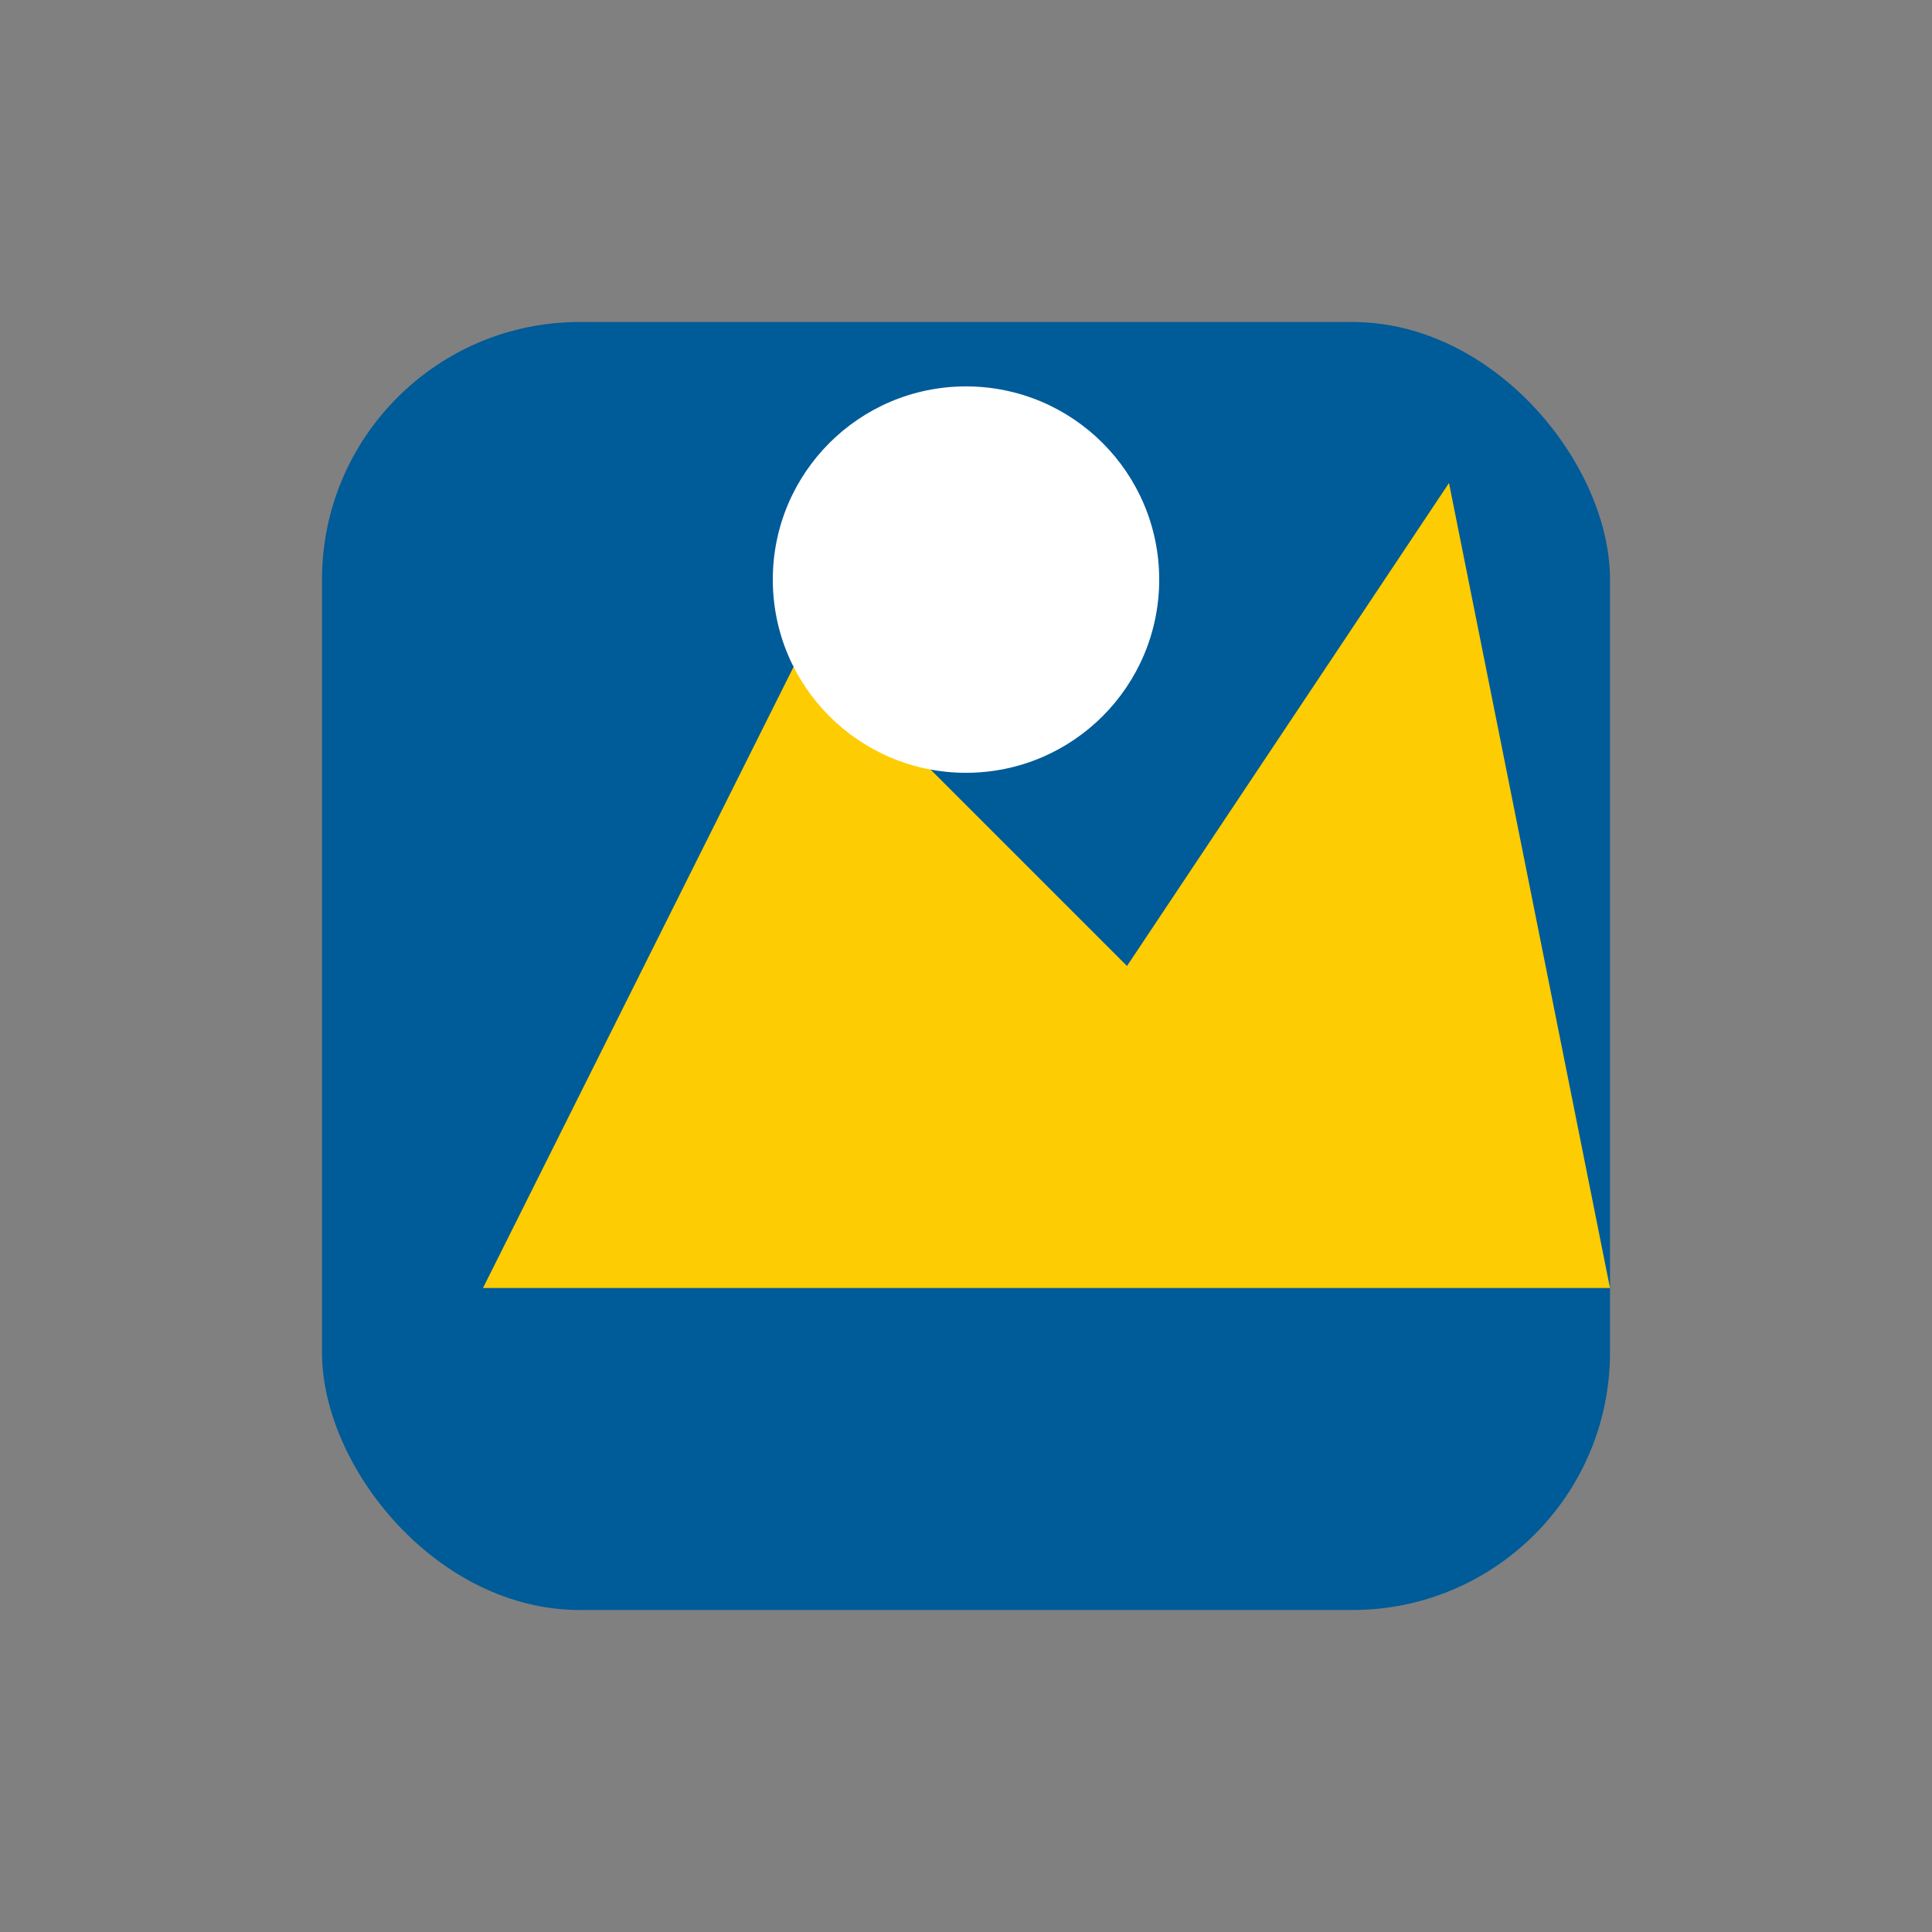
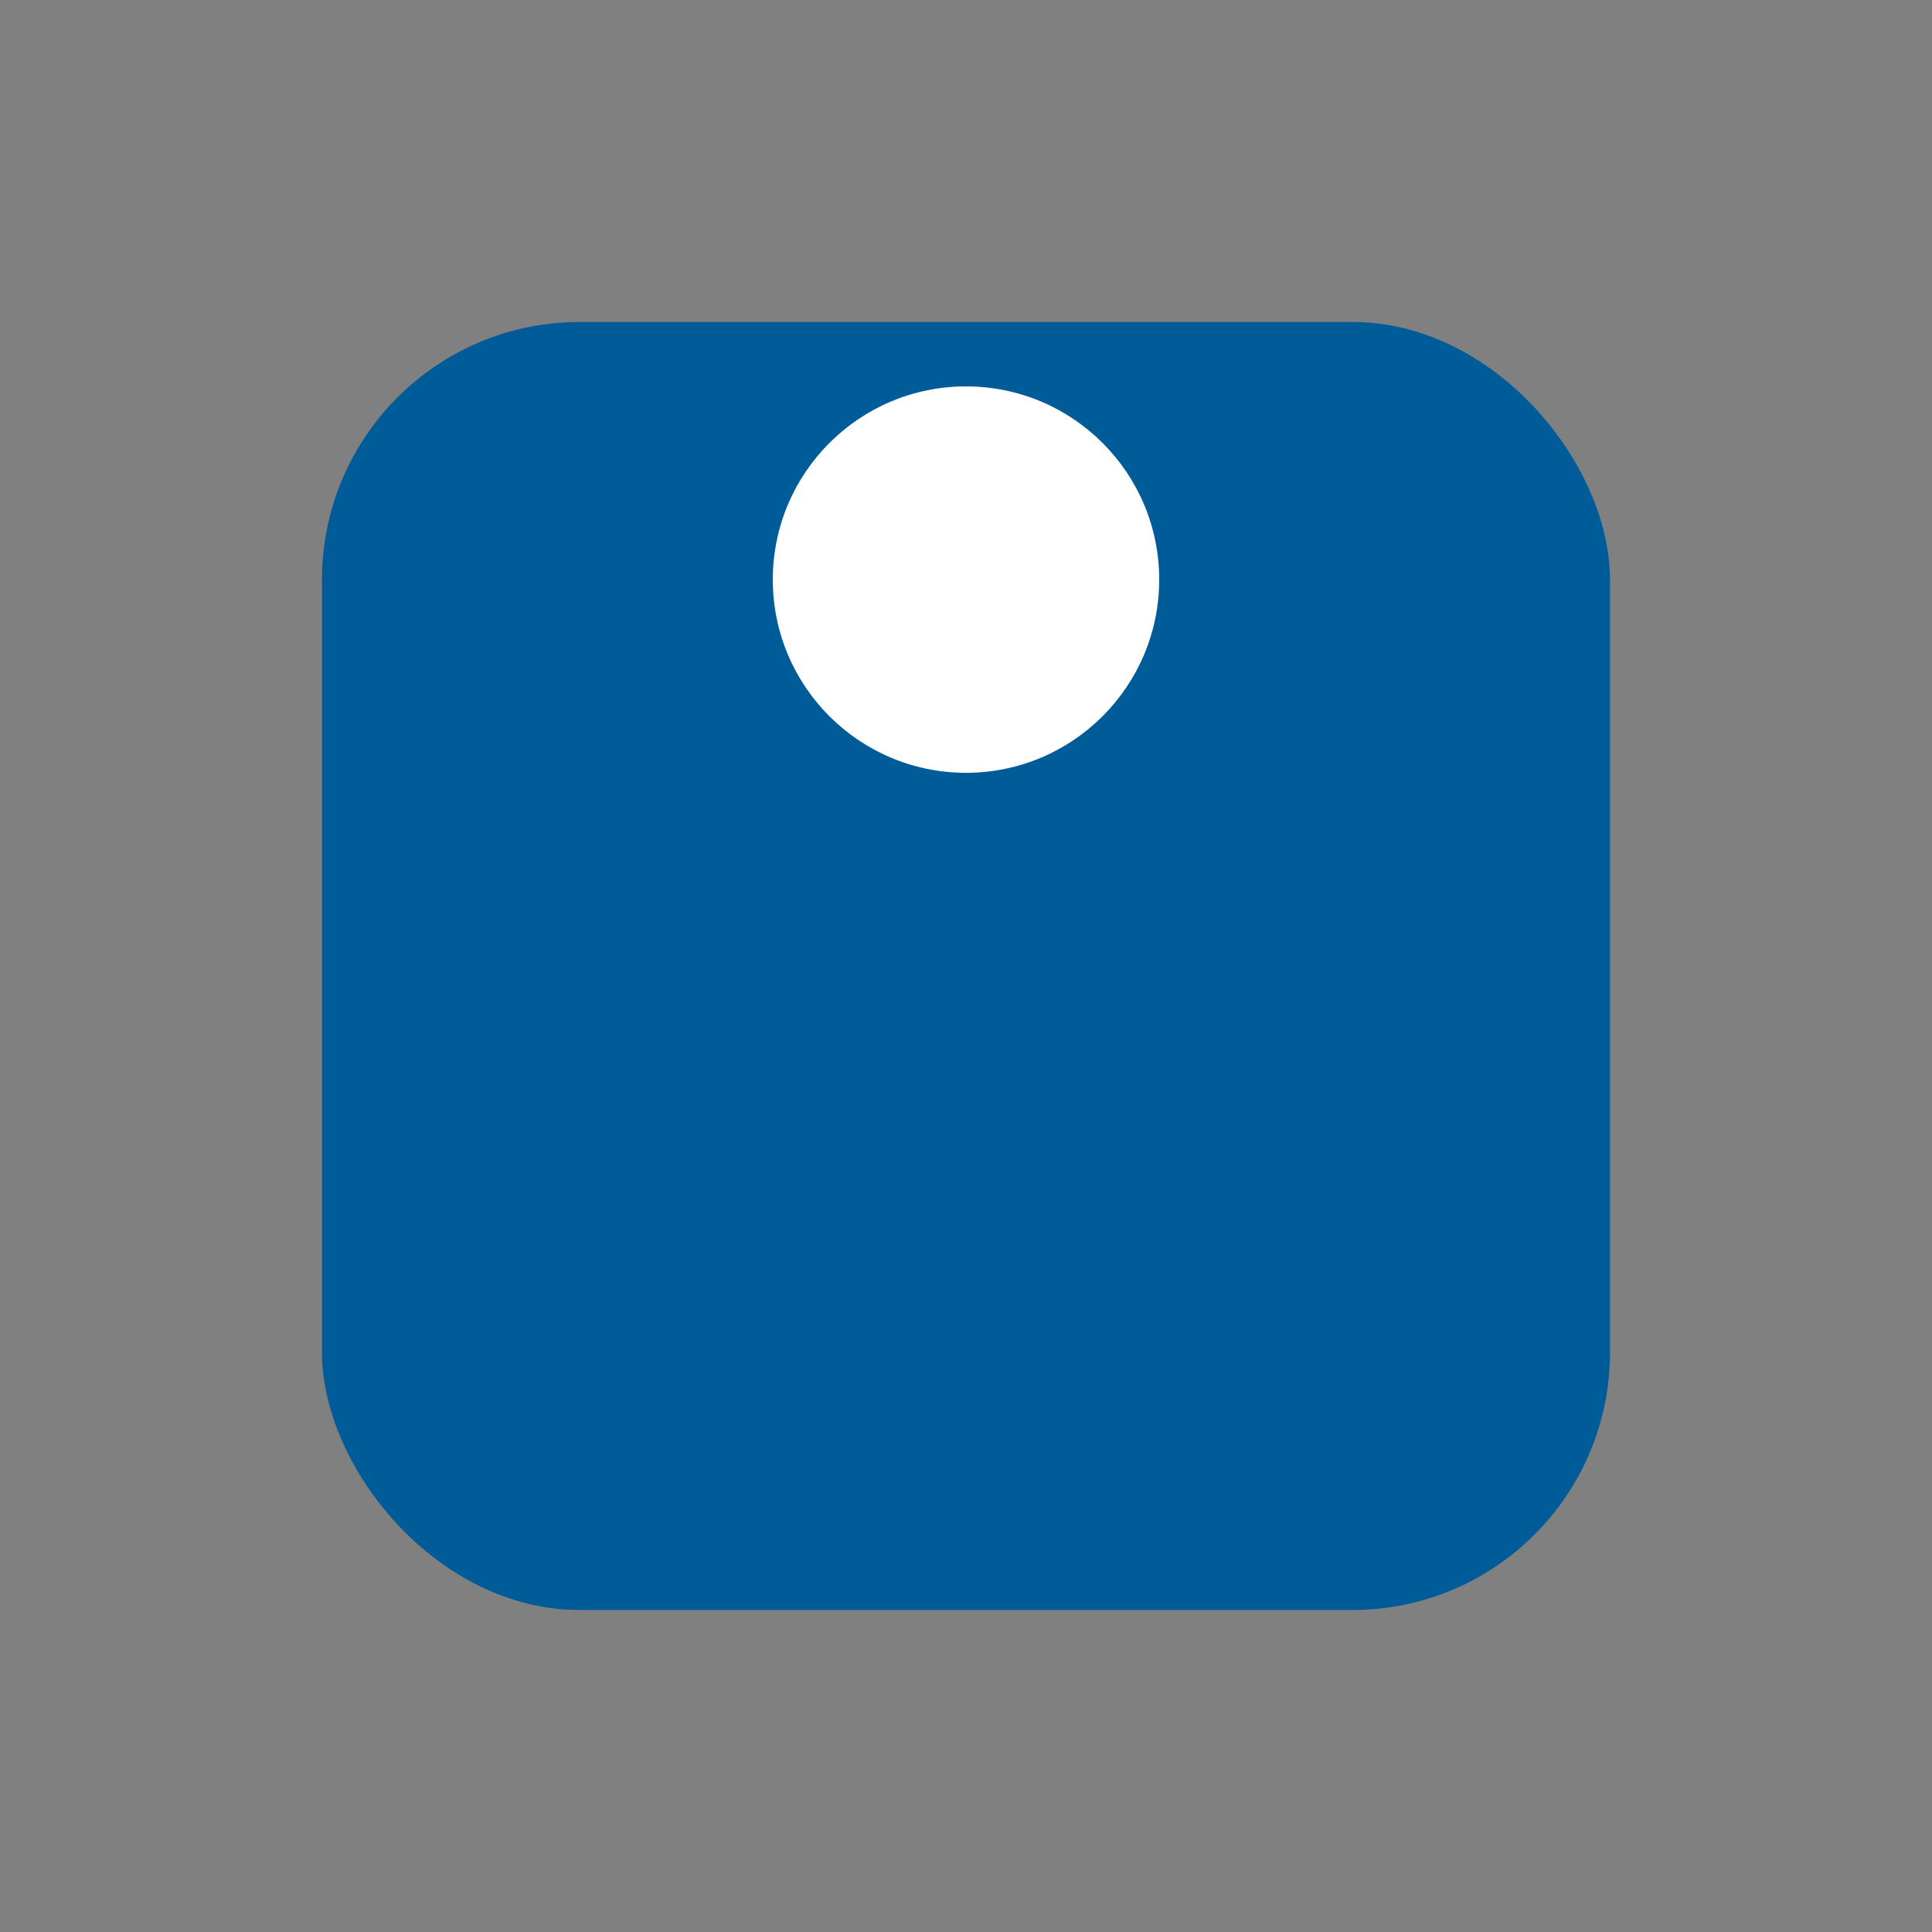
<svg xmlns="http://www.w3.org/2000/svg" viewBox="0 0 60 60" width="60" height="60">
  <rect x="0" y="0" width="60" height="60" fill="#808080" stroke="none" />
  <rect x="10" y="10" width="40" height="40" rx="8" fill="#005B99" />
-   <polygon points="15,40 25,20 35,30 45,15 50,40" fill="#FECC02" />
  <circle cx="30" cy="18" r="6" fill="#FFFFFF" />
</svg>